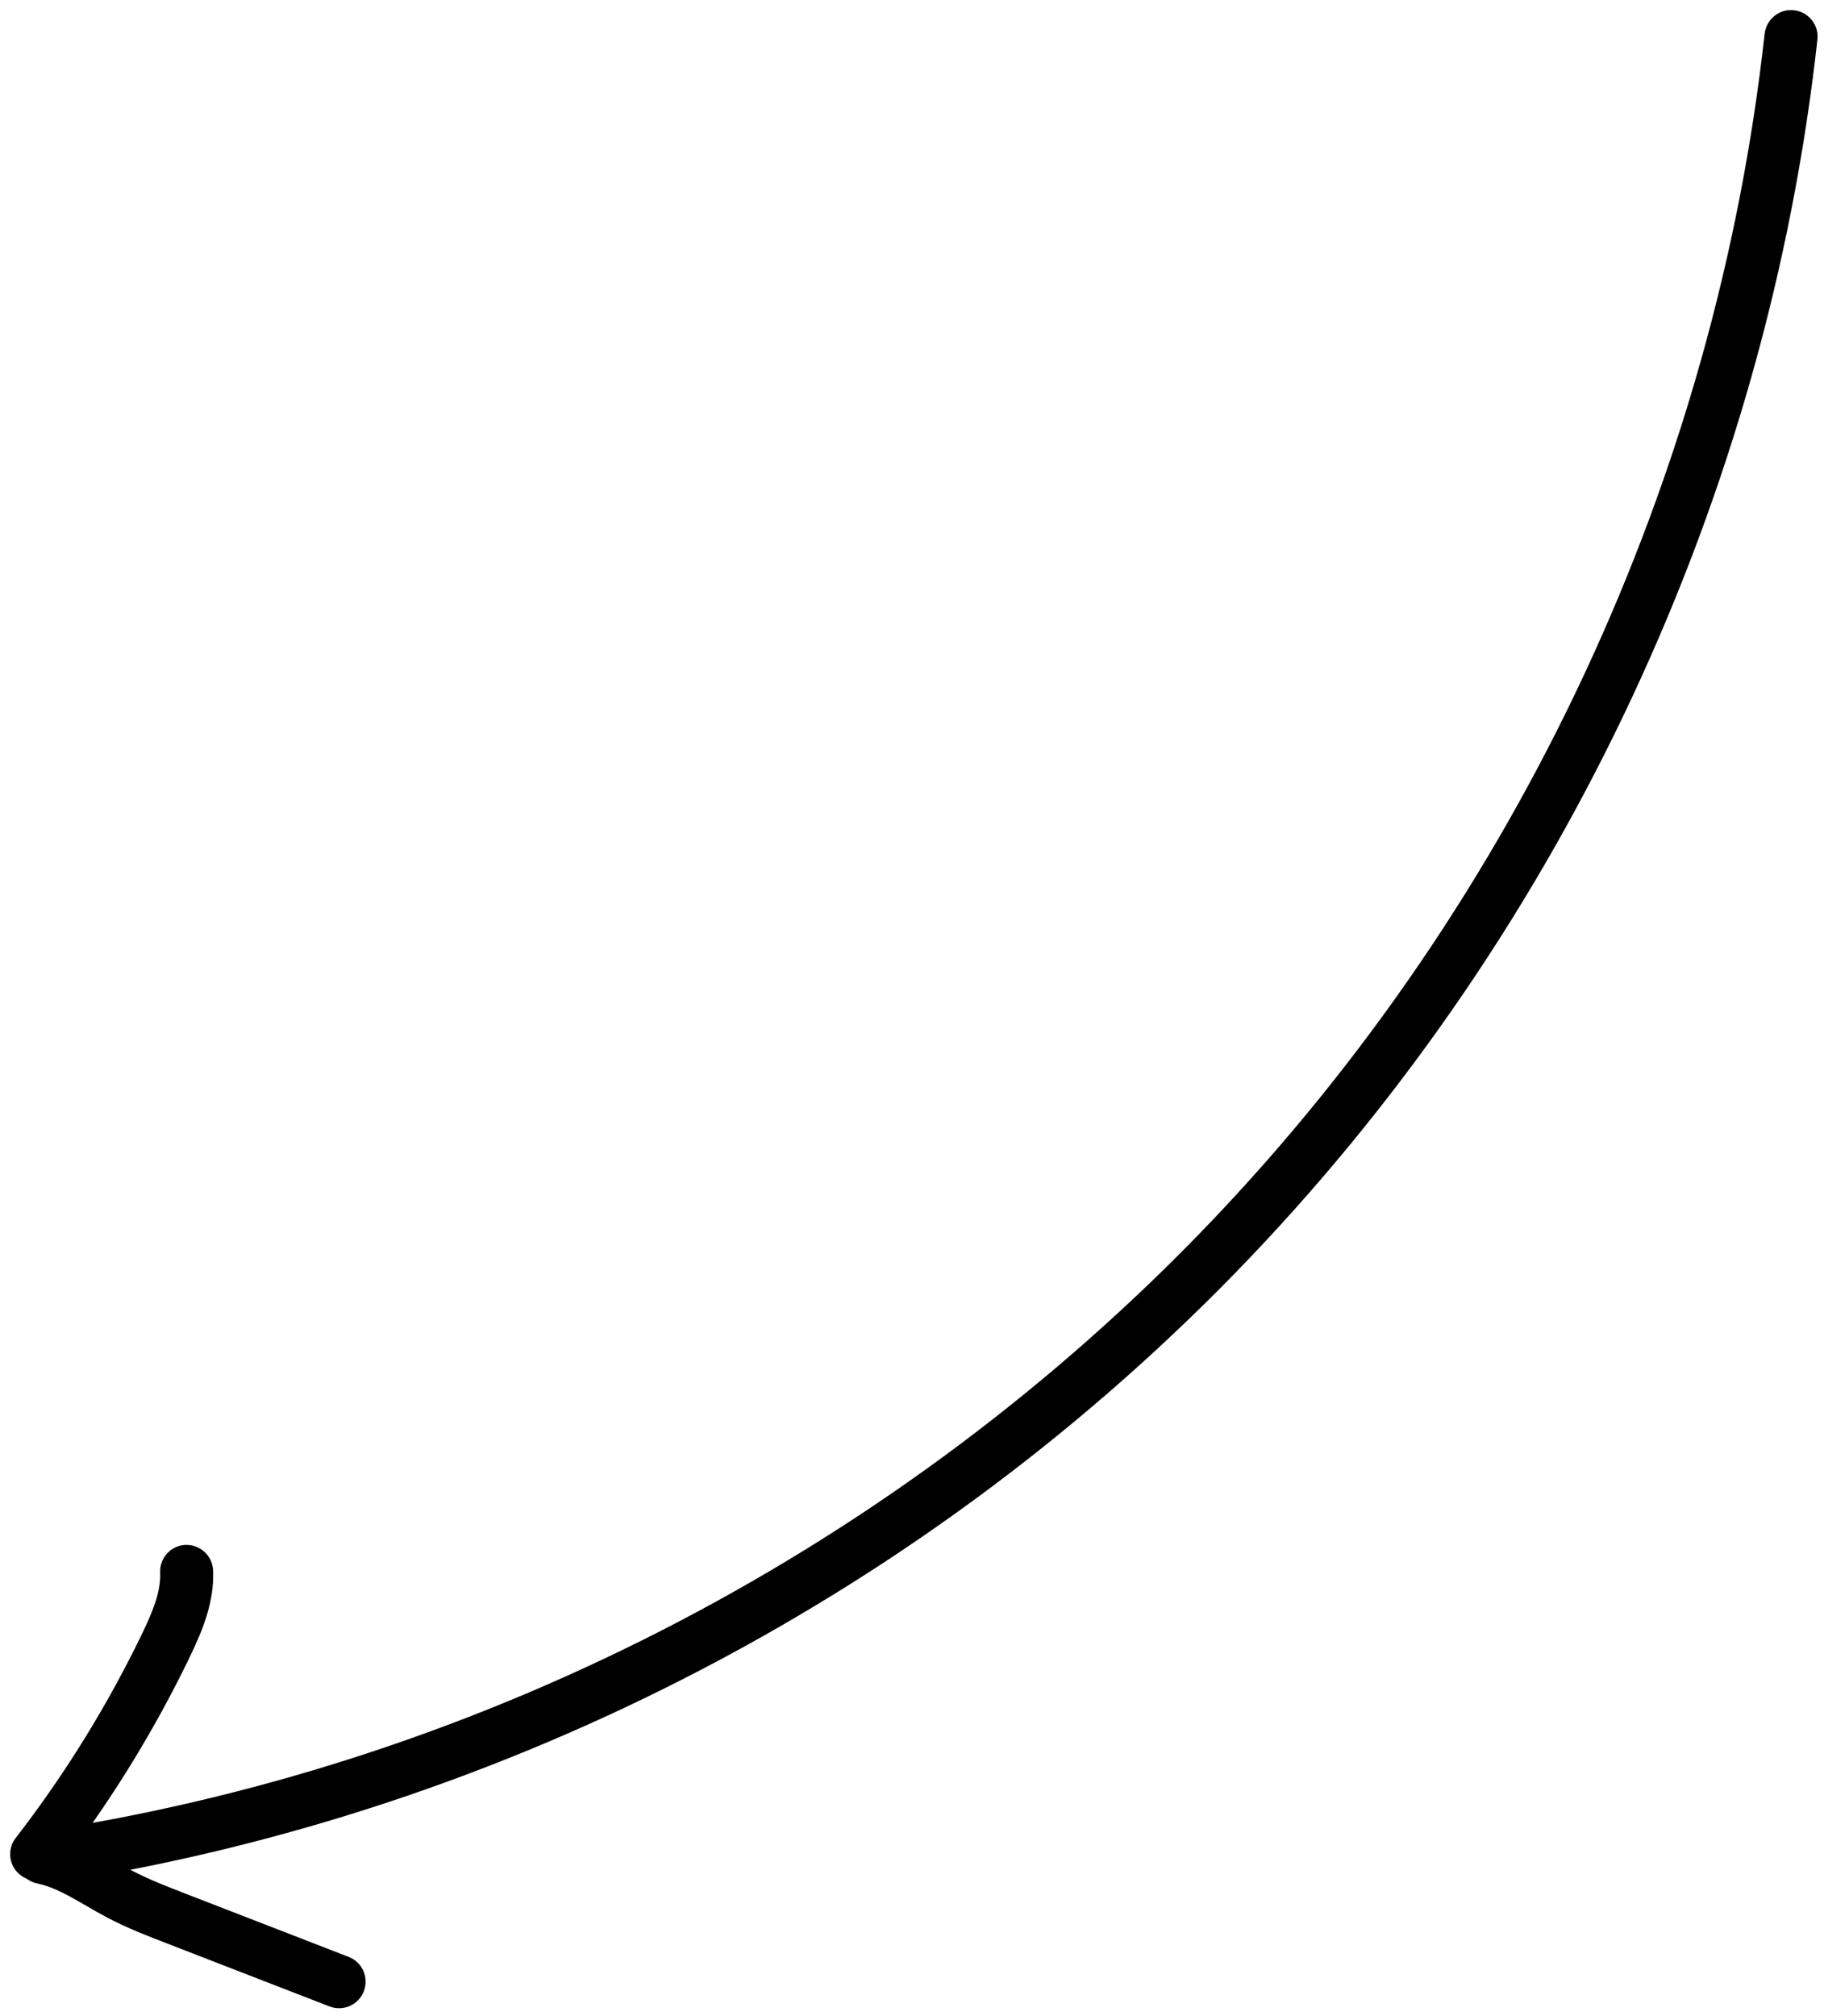
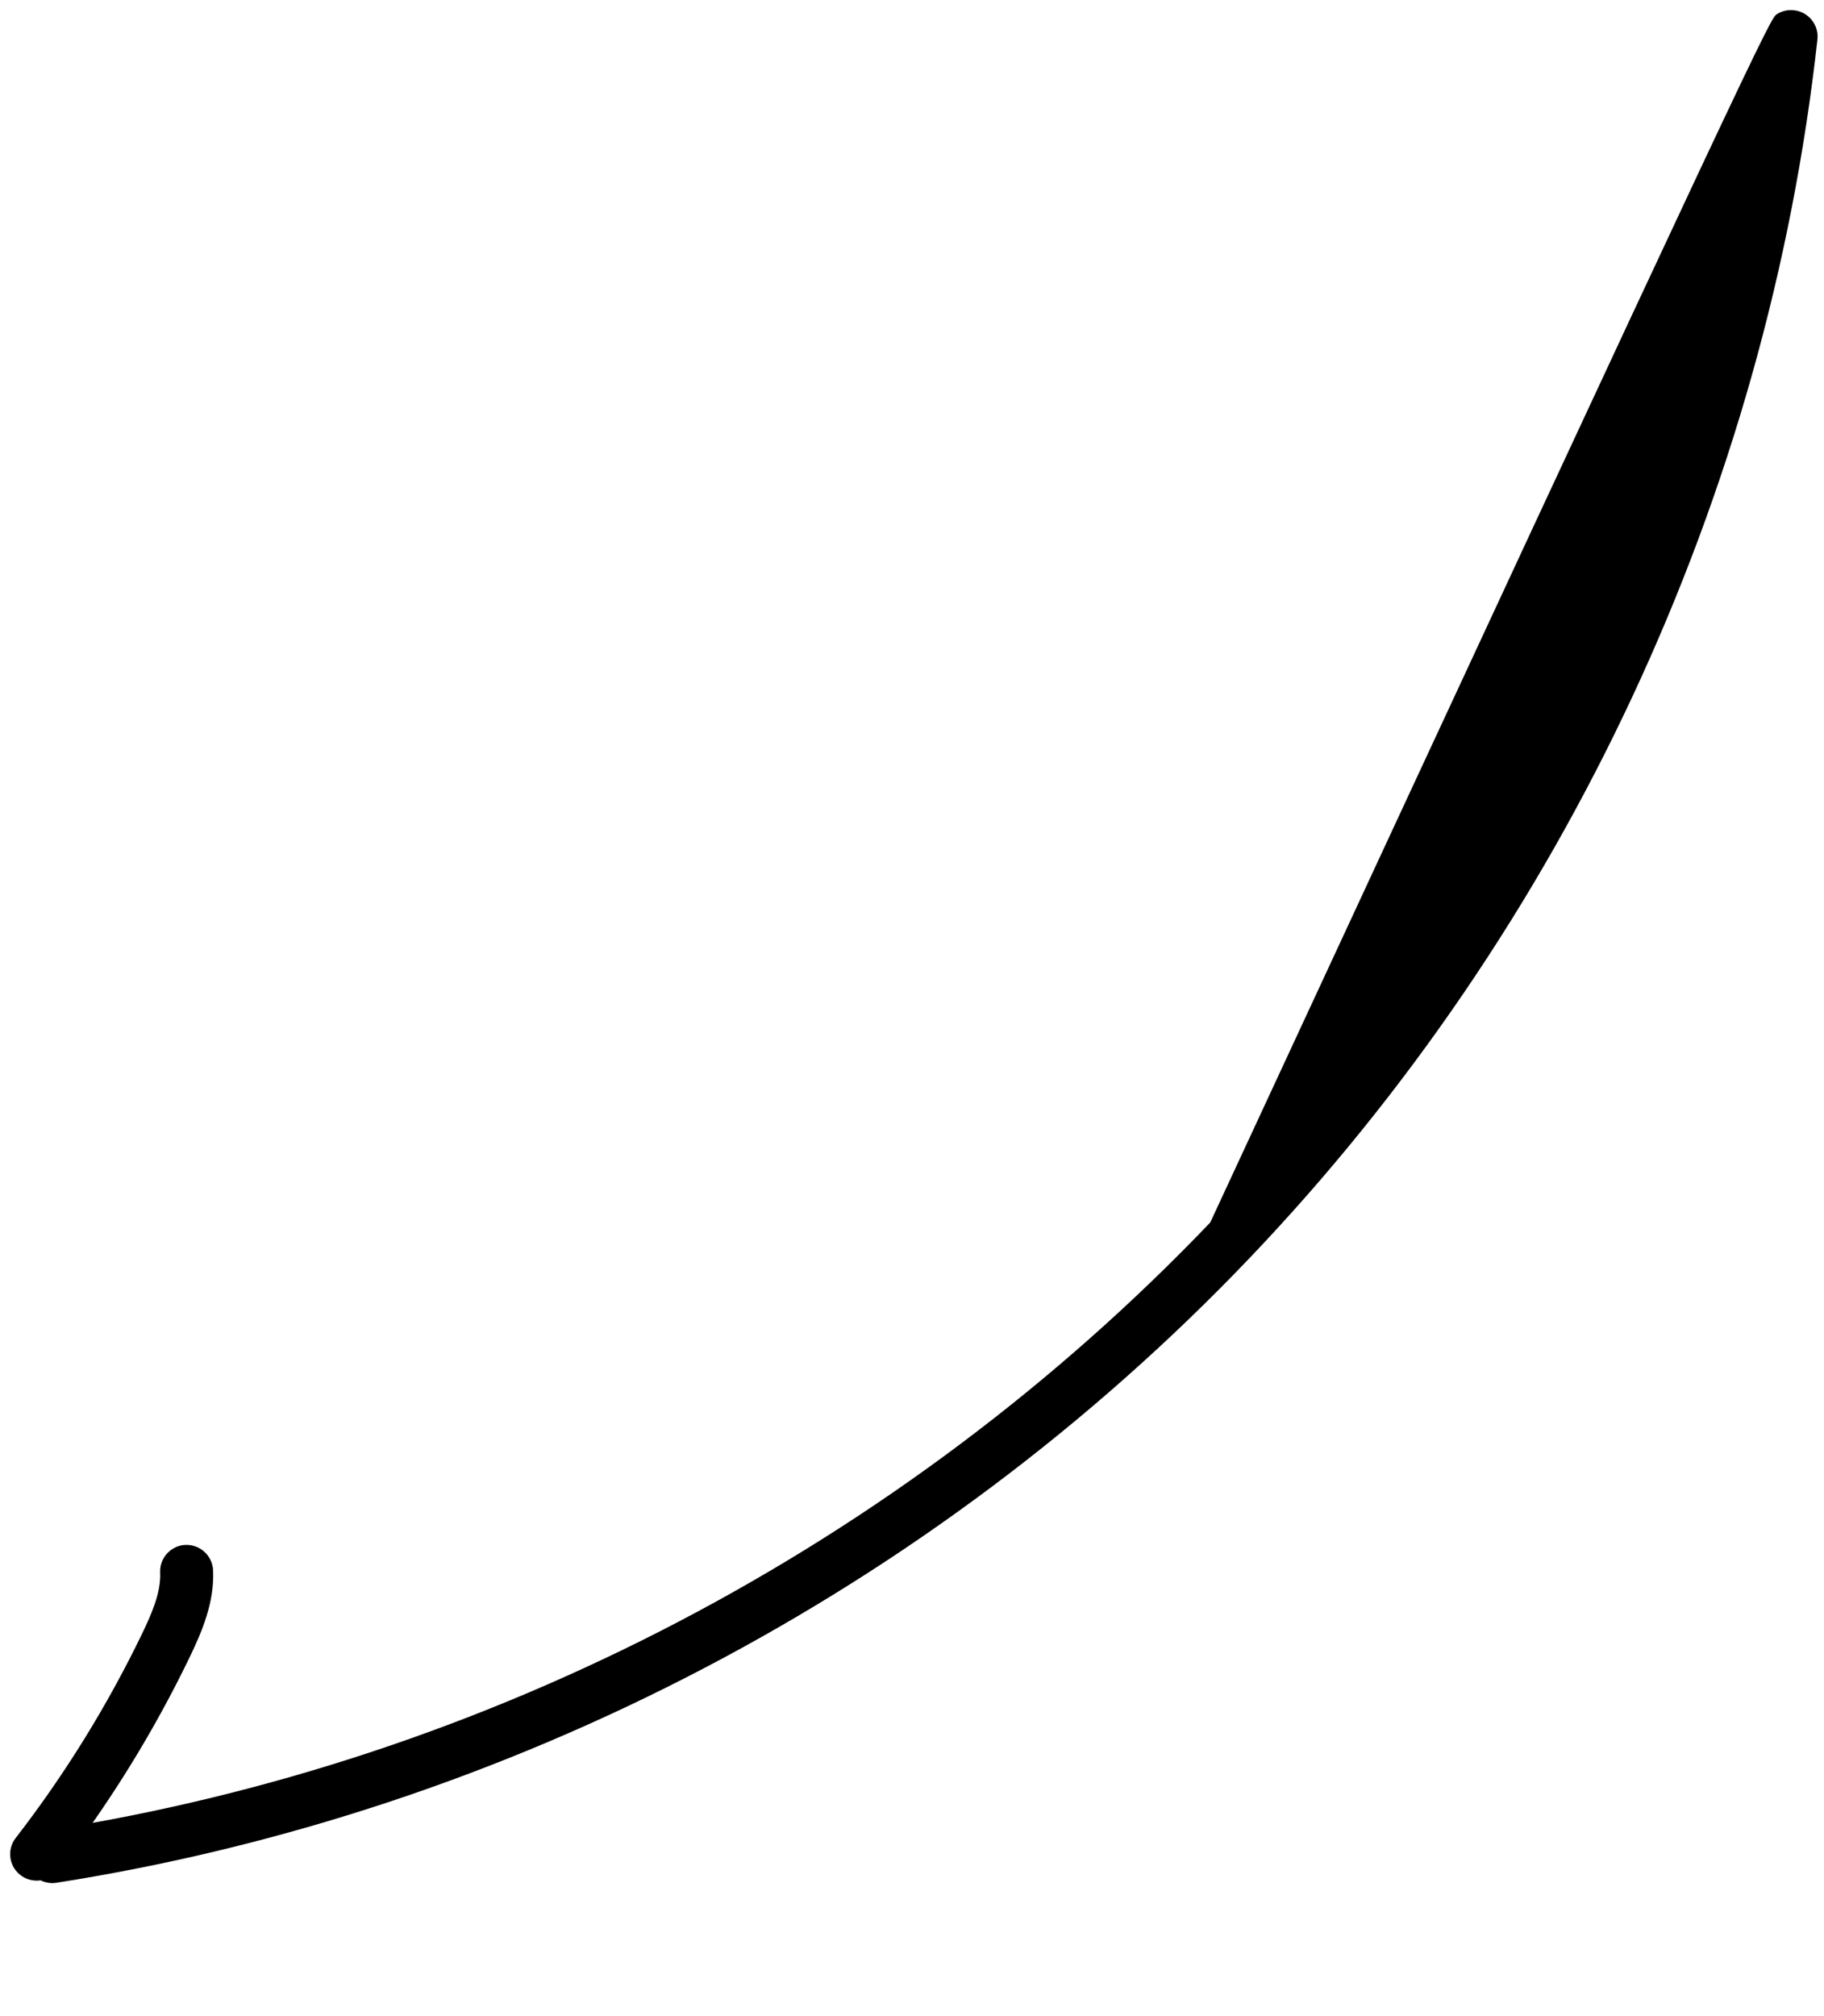
<svg xmlns="http://www.w3.org/2000/svg" width="86" height="95" viewBox="0 0 86 95" fill="none">
-   <path d="M83.778 0.669C84.011 0.522 84.29 0.448 84.586 0.483C85.271 0.559 85.767 1.177 85.69 1.862C83.314 23.321 73.789 43.727 58.873 59.337C43.957 74.948 23.989 85.385 2.661 88.734C1.981 88.84 1.337 88.375 1.231 87.694C1.125 87.014 1.591 86.371 2.271 86.264C23.063 83.004 42.521 72.824 57.062 57.615C71.599 42.4 80.886 22.507 83.201 1.591C83.248 1.199 83.467 0.867 83.773 0.673L83.778 0.669Z" fill="black" />
-   <path d="M1.342 86.492C1.606 86.324 1.933 86.257 2.263 86.321C3.429 86.559 4.399 87.12 5.334 87.659C5.627 87.829 5.923 88.004 6.223 88.161C7.013 88.578 7.893 88.915 8.739 89.244L16.438 92.227C17.085 92.476 17.403 93.199 17.154 93.846C16.905 94.492 16.182 94.811 15.535 94.562L7.836 91.579C6.923 91.226 5.973 90.859 5.057 90.374C4.725 90.2 4.4 90.014 4.079 89.825C3.285 89.367 2.532 88.927 1.765 88.769C1.085 88.631 0.653 87.973 0.791 87.293C0.86 86.945 1.073 86.662 1.347 86.488L1.342 86.492Z" fill="black" />
+   <path d="M83.778 0.669C84.011 0.522 84.29 0.448 84.586 0.483C85.271 0.559 85.767 1.177 85.69 1.862C83.314 23.321 73.789 43.727 58.873 59.337C43.957 74.948 23.989 85.385 2.661 88.734C1.981 88.84 1.337 88.375 1.231 87.694C1.125 87.014 1.591 86.371 2.271 86.264C23.063 83.004 42.521 72.824 57.062 57.615C83.248 1.199 83.467 0.867 83.773 0.673L83.778 0.669Z" fill="black" />
  <path d="M8.127 73.006C8.307 72.892 8.513 72.82 8.737 72.811C9.428 72.78 10.011 73.313 10.047 74.001C10.118 75.525 9.513 76.916 8.945 78.098C7.231 81.651 5.133 85.033 2.72 88.149C2.294 88.693 1.515 88.795 0.966 88.373C0.417 87.952 0.317 87.164 0.742 86.62C3.049 83.639 5.049 80.408 6.692 77.011C7.149 76.062 7.592 75.056 7.552 74.118C7.53 73.651 7.763 73.237 8.132 73.002L8.127 73.006Z" fill="black" />
</svg>